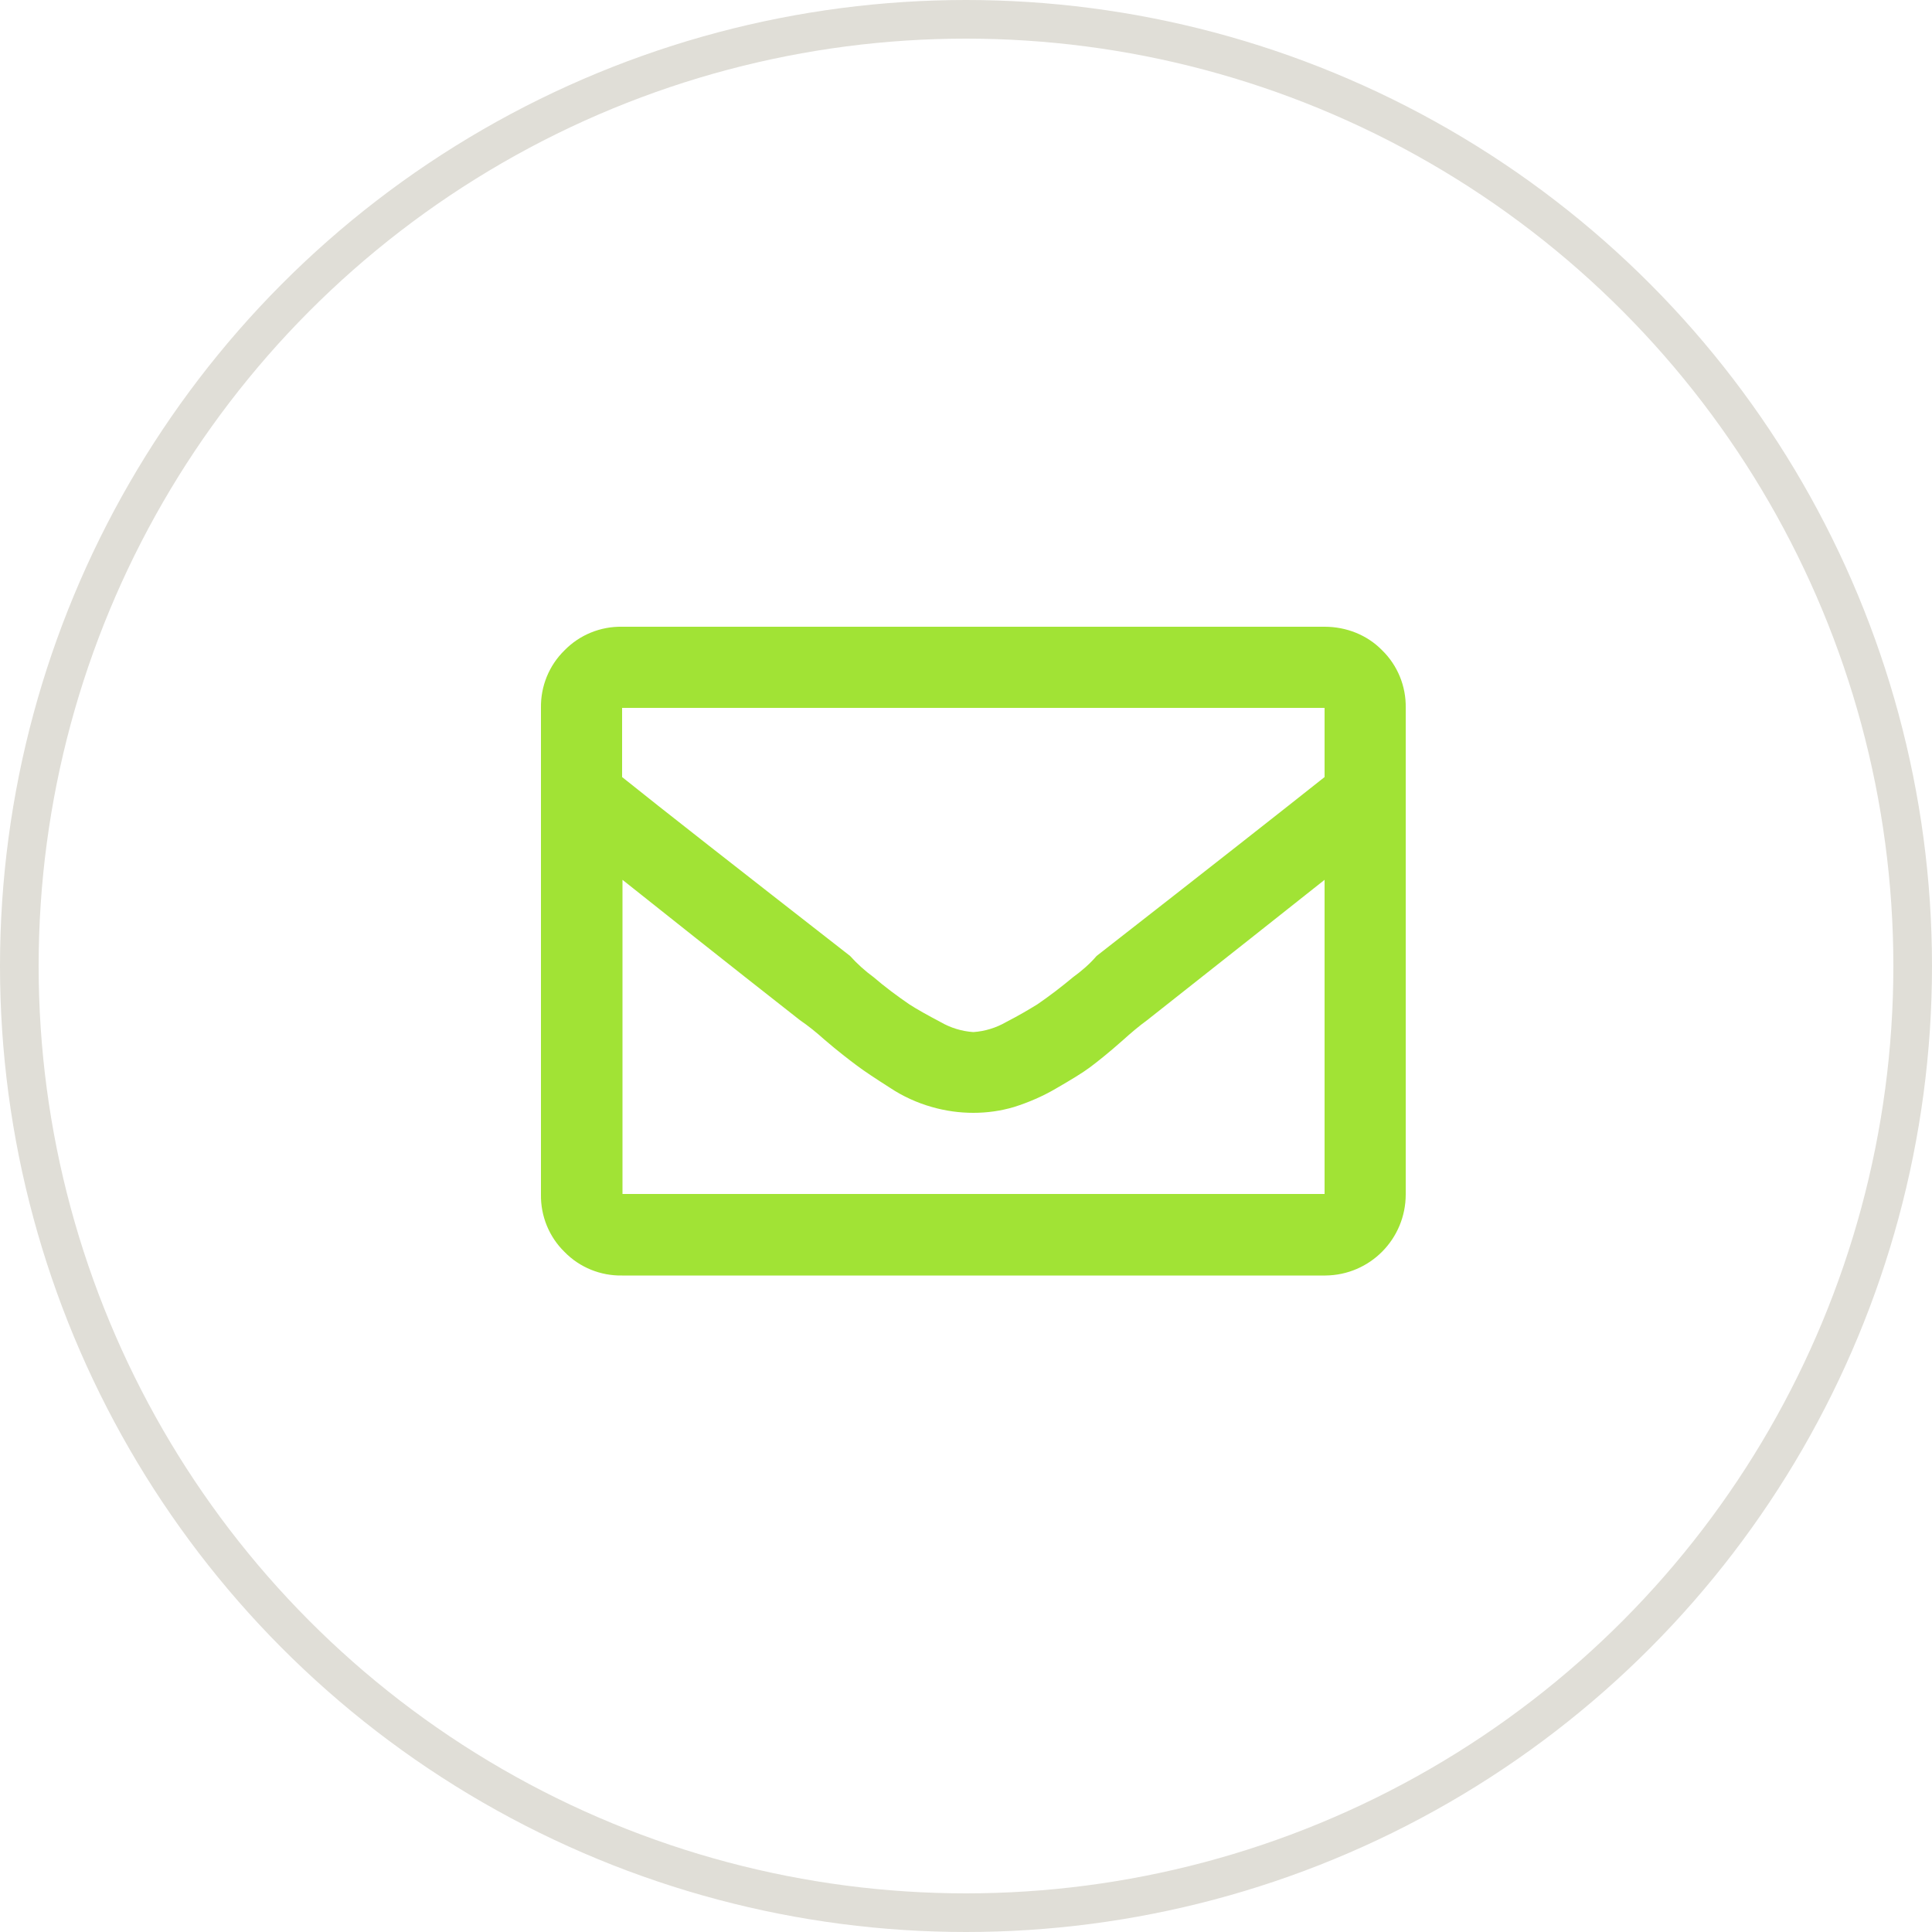
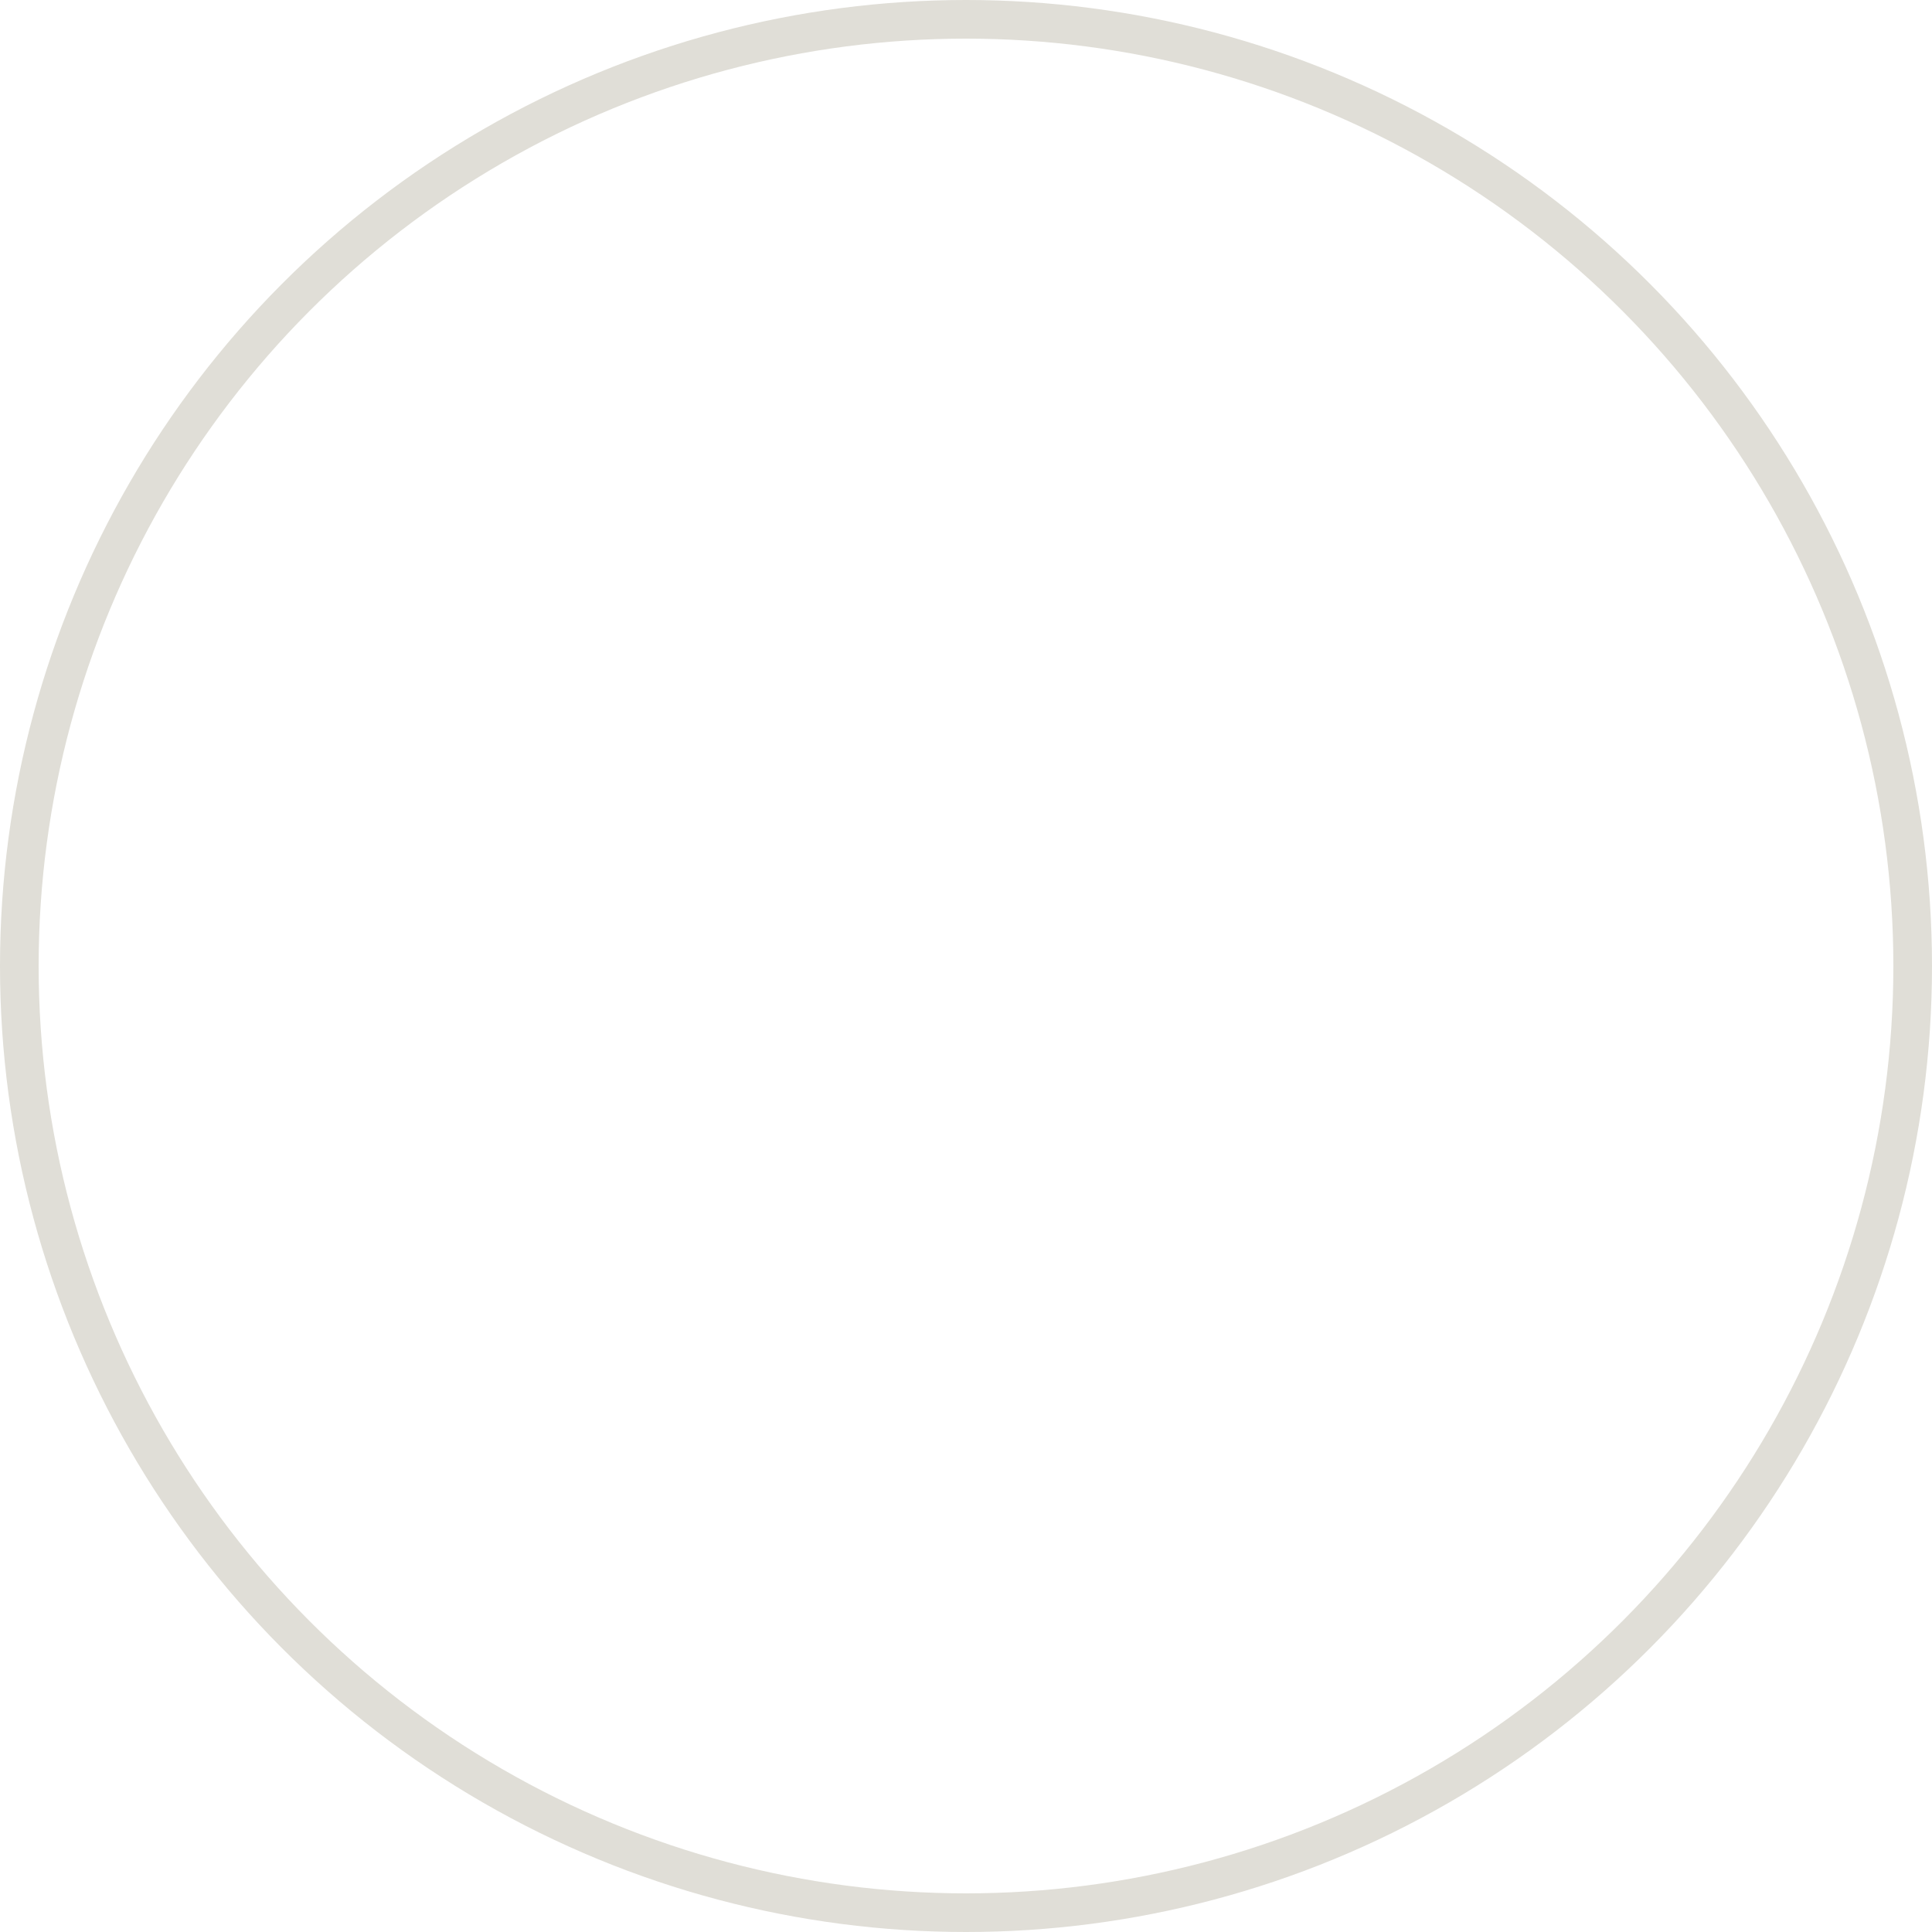
<svg xmlns="http://www.w3.org/2000/svg" id="Layer_2" data-name="Layer 2" viewBox="0 0 50 50">
  <defs>
    <style>
      .cls-1, .cls-2 {
        fill: none;
      }

      .cls-3 {
        fill: #a1e335;
      }

      .cls-2 {
        stroke: #e0ded7;
      }
    </style>
  </defs>
  <g id="Layer_1-2" data-name="Layer 1">
    <g>
      <g id="Ellipse_32" data-name="Ellipse 32">
        <circle class="cls-1" cx="25" cy="25" r="25" />
        <circle class="cls-2" cx="25" cy="25" r="24.5" />
      </g>
      <g id="Group_288" data-name="Group 288">
        <g id="Group_14" data-name="Group 14">
-           <path id="Path_15" data-name="Path 15" class="cls-3" d="M34.28,16.22c.56,0,1.1.21,1.49.61.4.39.62.93.61,1.49v12.59c0,1.15-.92,2.09-2.08,2.1,0,0-.02,0-.02,0h-18.18c-.56.01-1.1-.21-1.49-.61-.4-.39-.62-.93-.61-1.49v-12.59c-.01-.56.21-1.1.61-1.49.39-.4.93-.62,1.49-.61h18.18ZM34.28,18.32h-18.18v1.79c1.02.82,2.99,2.36,5.9,4.63.18.2.39.39.61.55.29.25.6.48.92.7.2.13.47.28.81.46.26.15.55.24.85.26.3-.02.59-.11.85-.26.33-.17.6-.33.81-.46.32-.22.62-.45.92-.7.22-.16.43-.34.61-.55,2.91-2.27,4.88-3.82,5.9-4.63v-1.79ZM16.1,30.9h18.18v-8.13c-1.02.81-2.55,2.02-4.59,3.63-.22.16-.43.34-.63.52-.36.32-.65.55-.85.7s-.5.33-.88.55c-.34.2-.71.36-1.09.48-.34.1-.69.15-1.05.15-.36,0-.72-.05-1.07-.15-.39-.11-.76-.28-1.09-.5-.36-.23-.65-.42-.85-.57s-.49-.37-.85-.68c-.2-.18-.41-.35-.63-.5-2.04-1.6-3.57-2.82-4.59-3.63v8.13Z" />
-         </g>
+           </g>
      </g>
    </g>
  </g>
</svg>